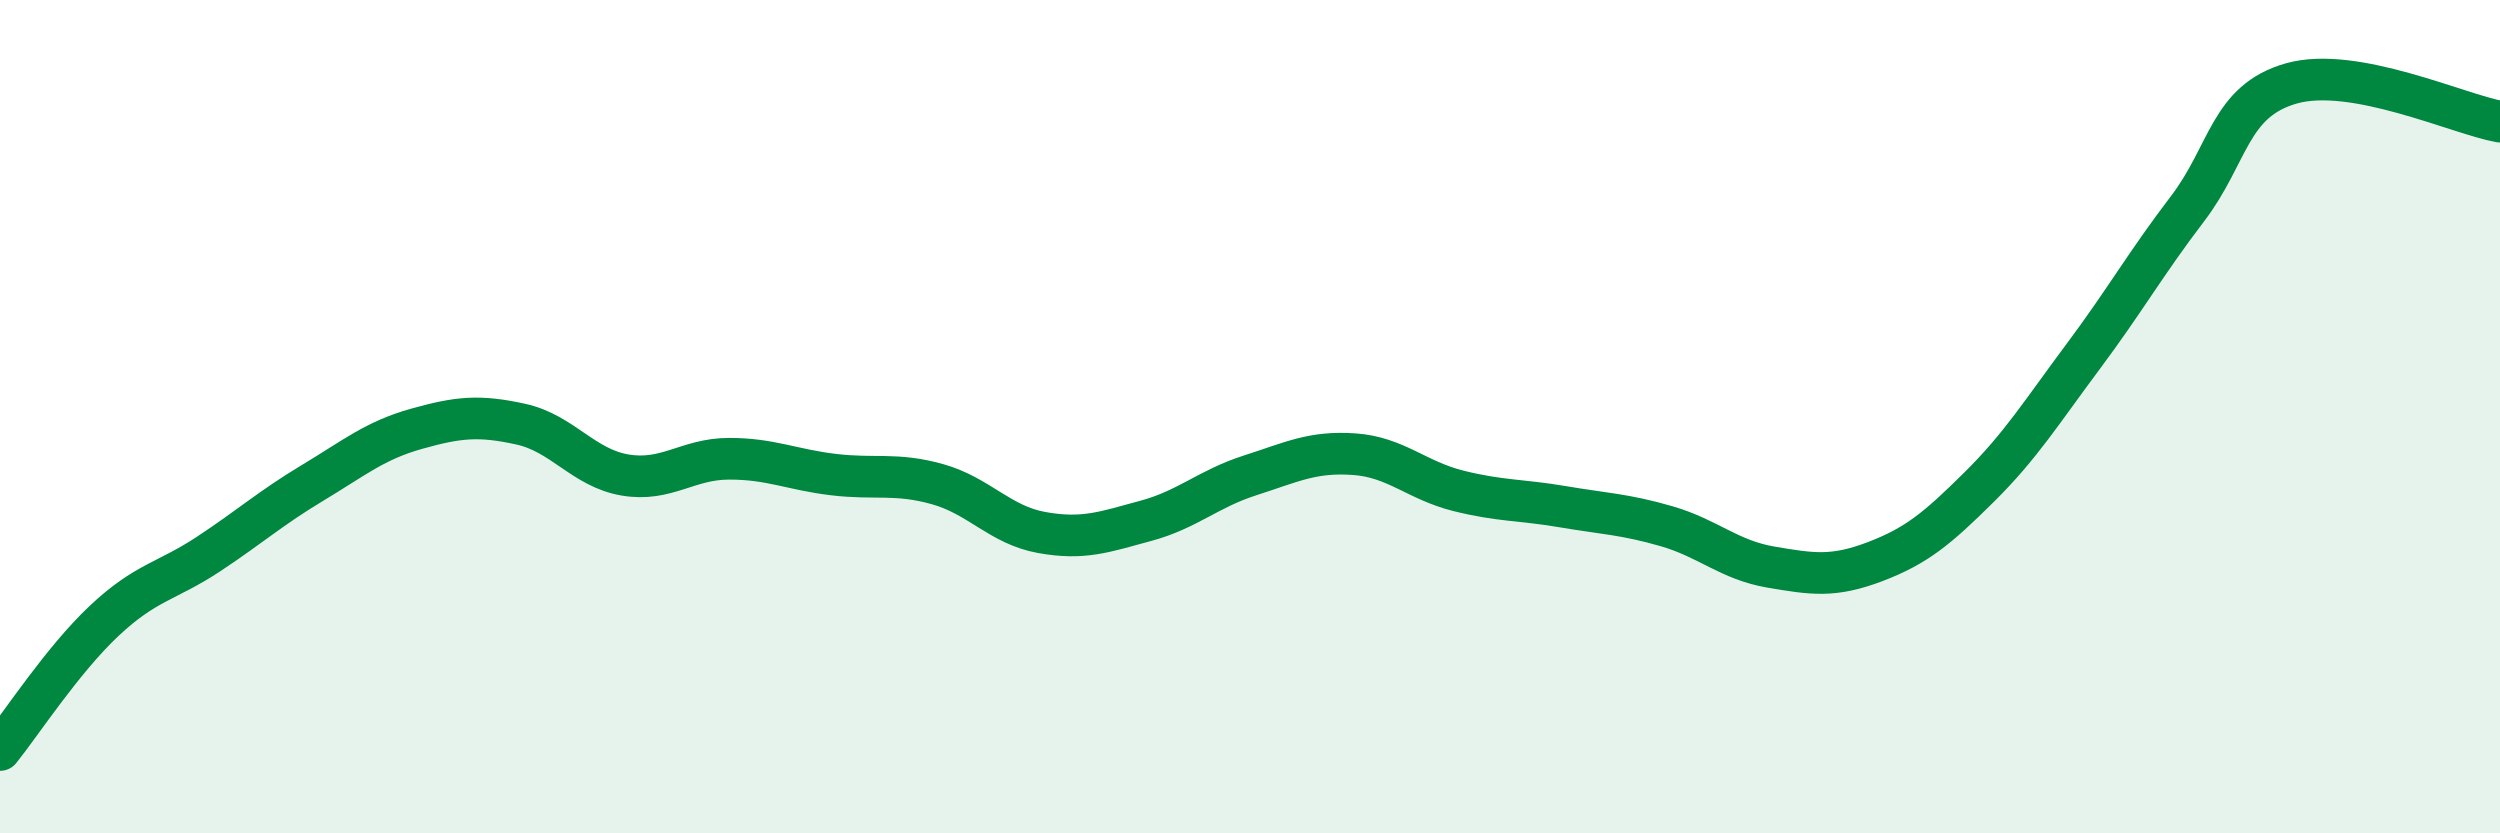
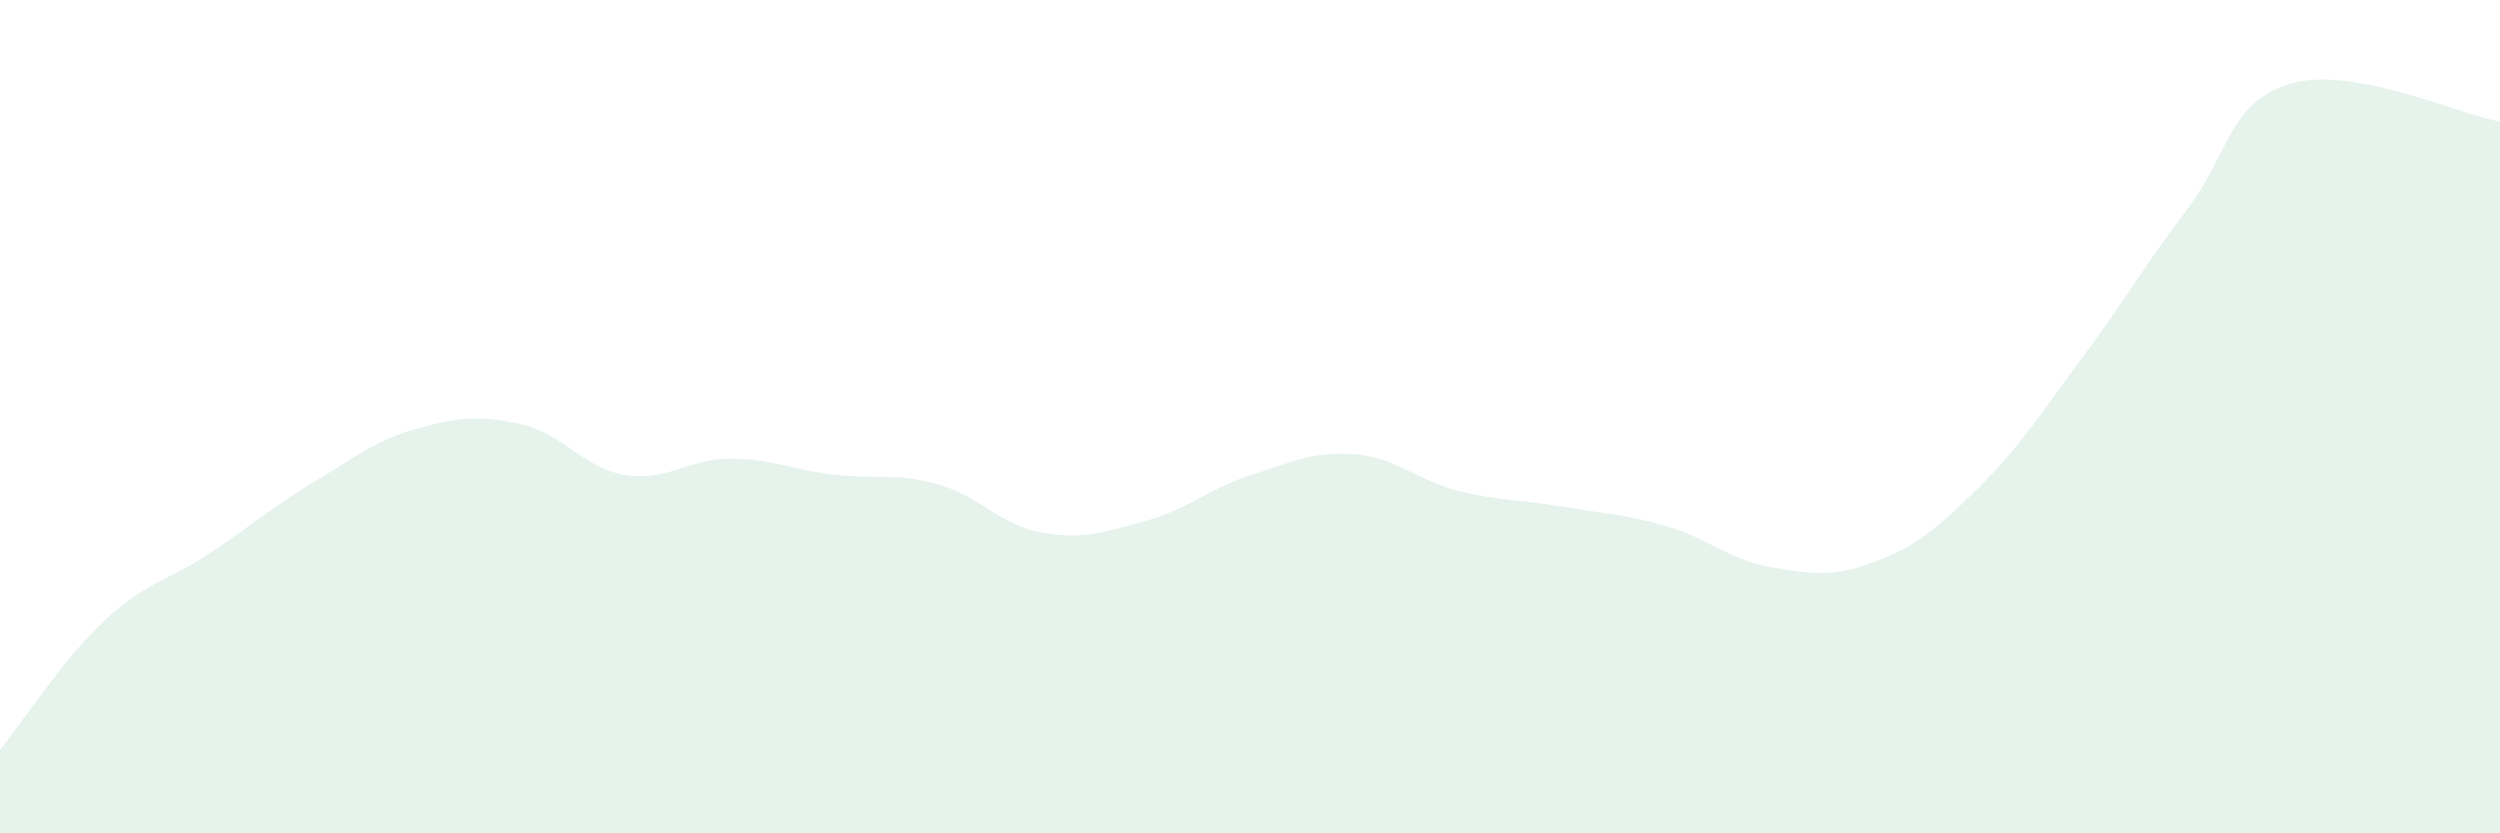
<svg xmlns="http://www.w3.org/2000/svg" width="60" height="20" viewBox="0 0 60 20">
  <path d="M 0,18 C 0.5,17.38 1.5,15.84 2.5,14.9 C 3.5,13.96 4,13.96 5,13.3 C 6,12.64 6.5,12.19 7.5,11.59 C 8.5,10.99 9,10.57 10,10.29 C 11,10.01 11.5,9.96 12.5,10.18 C 13.5,10.4 14,11.23 15,11.4 C 16,11.57 16.5,11.01 17.5,11.01 C 18.5,11.01 19,11.27 20,11.39 C 21,11.51 21.5,11.34 22.5,11.62 C 23.5,11.9 24,12.6 25,12.78 C 26,12.96 26.5,12.77 27.5,12.5 C 28.5,12.23 29,11.73 30,11.41 C 31,11.09 31.5,10.83 32.5,10.9 C 33.5,10.97 34,11.53 35,11.78 C 36,12.03 36.5,11.99 37.5,12.16 C 38.5,12.33 39,12.34 40,12.63 C 41,12.92 41.5,13.44 42.5,13.61 C 43.5,13.78 44,13.86 45,13.48 C 46,13.1 46.5,12.68 47.5,11.69 C 48.5,10.7 49,9.89 50,8.55 C 51,7.21 51.5,6.32 52.5,5.01 C 53.5,3.7 53.5,2.42 55,2 C 56.5,1.58 59,2.74 60,2.92L60 20L0 20Z" fill="#008740" opacity="0.1" stroke-linecap="round" stroke-linejoin="round" />
-   <path d="M 0,18 C 0.5,17.38 1.5,15.84 2.5,14.9 C 3.5,13.96 4,13.96 5,13.3 C 6,12.64 6.5,12.19 7.5,11.59 C 8.5,10.99 9,10.57 10,10.29 C 11,10.01 11.5,9.96 12.5,10.18 C 13.5,10.4 14,11.23 15,11.4 C 16,11.57 16.5,11.01 17.5,11.01 C 18.5,11.01 19,11.27 20,11.39 C 21,11.51 21.5,11.34 22.5,11.62 C 23.5,11.9 24,12.6 25,12.78 C 26,12.96 26.5,12.77 27.5,12.5 C 28.5,12.23 29,11.73 30,11.41 C 31,11.09 31.5,10.83 32.5,10.9 C 33.5,10.97 34,11.53 35,11.78 C 36,12.03 36.5,11.99 37.5,12.16 C 38.5,12.33 39,12.34 40,12.63 C 41,12.92 41.5,13.44 42.5,13.61 C 43.5,13.78 44,13.86 45,13.48 C 46,13.1 46.5,12.68 47.5,11.69 C 48.5,10.7 49,9.89 50,8.55 C 51,7.21 51.5,6.32 52.5,5.01 C 53.5,3.7 53.5,2.42 55,2 C 56.5,1.58 59,2.74 60,2.92" stroke="#008740" stroke-width="1" fill="none" stroke-linecap="round" stroke-linejoin="round" />
</svg>